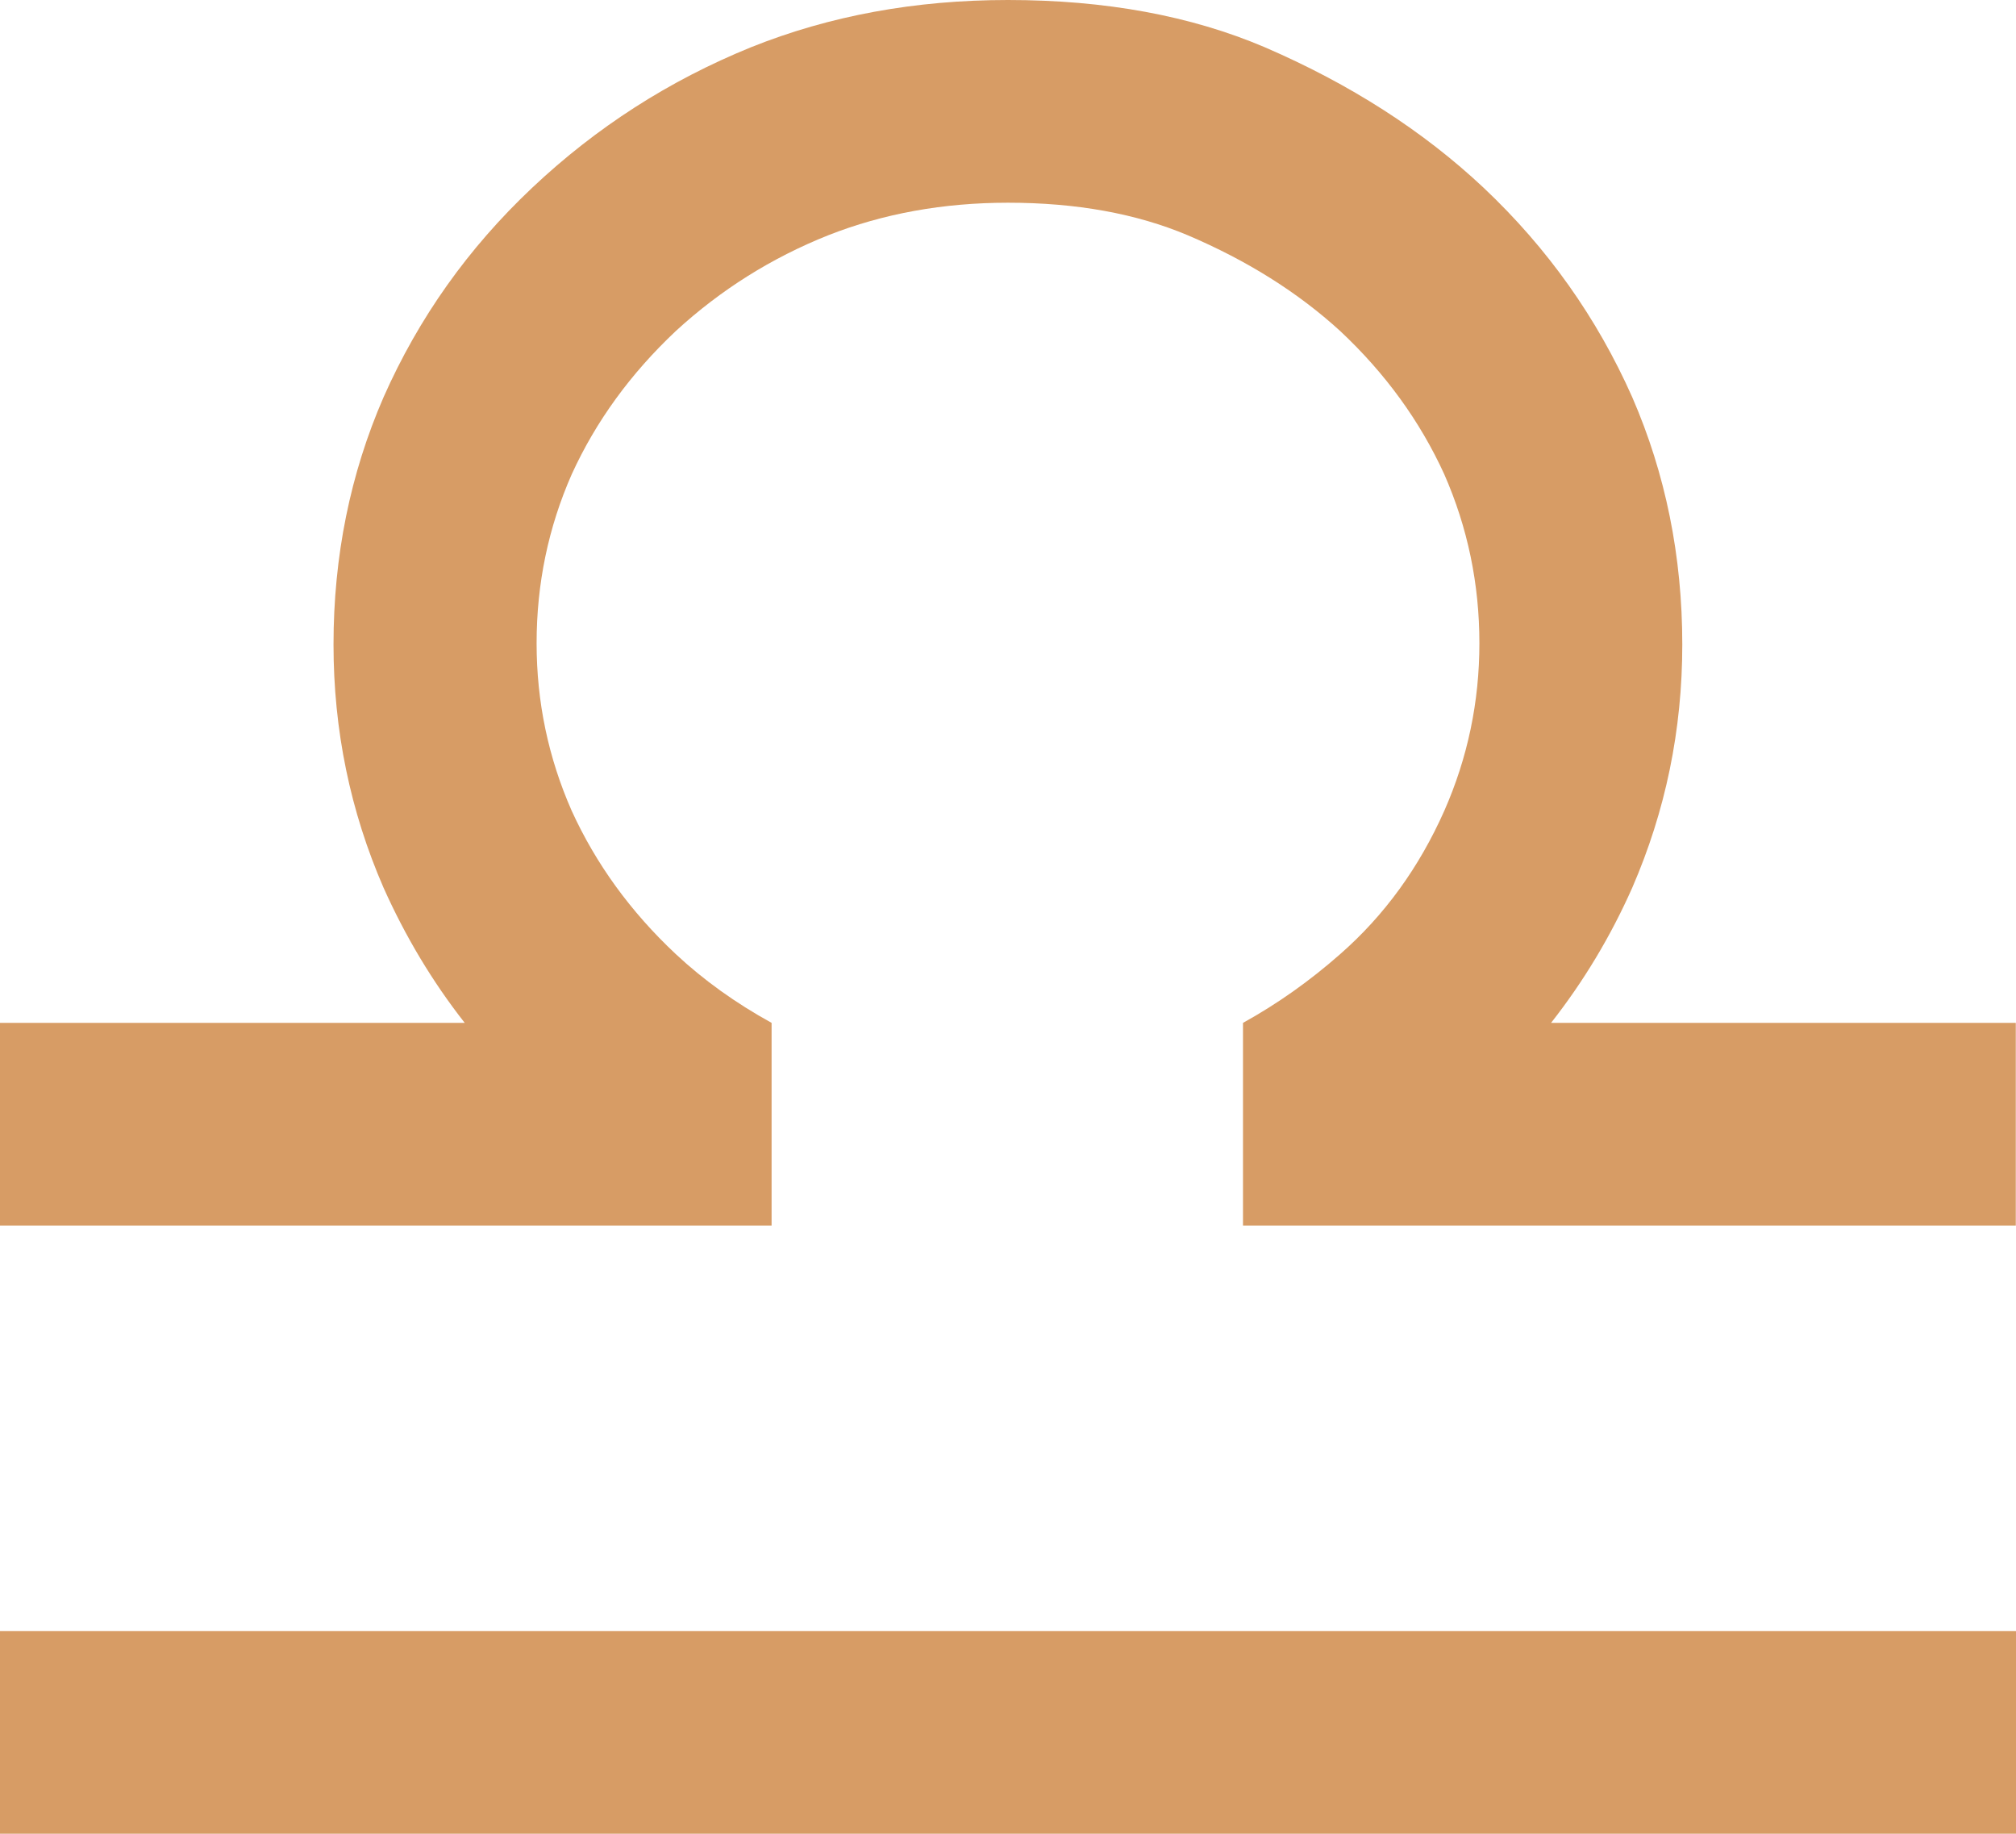
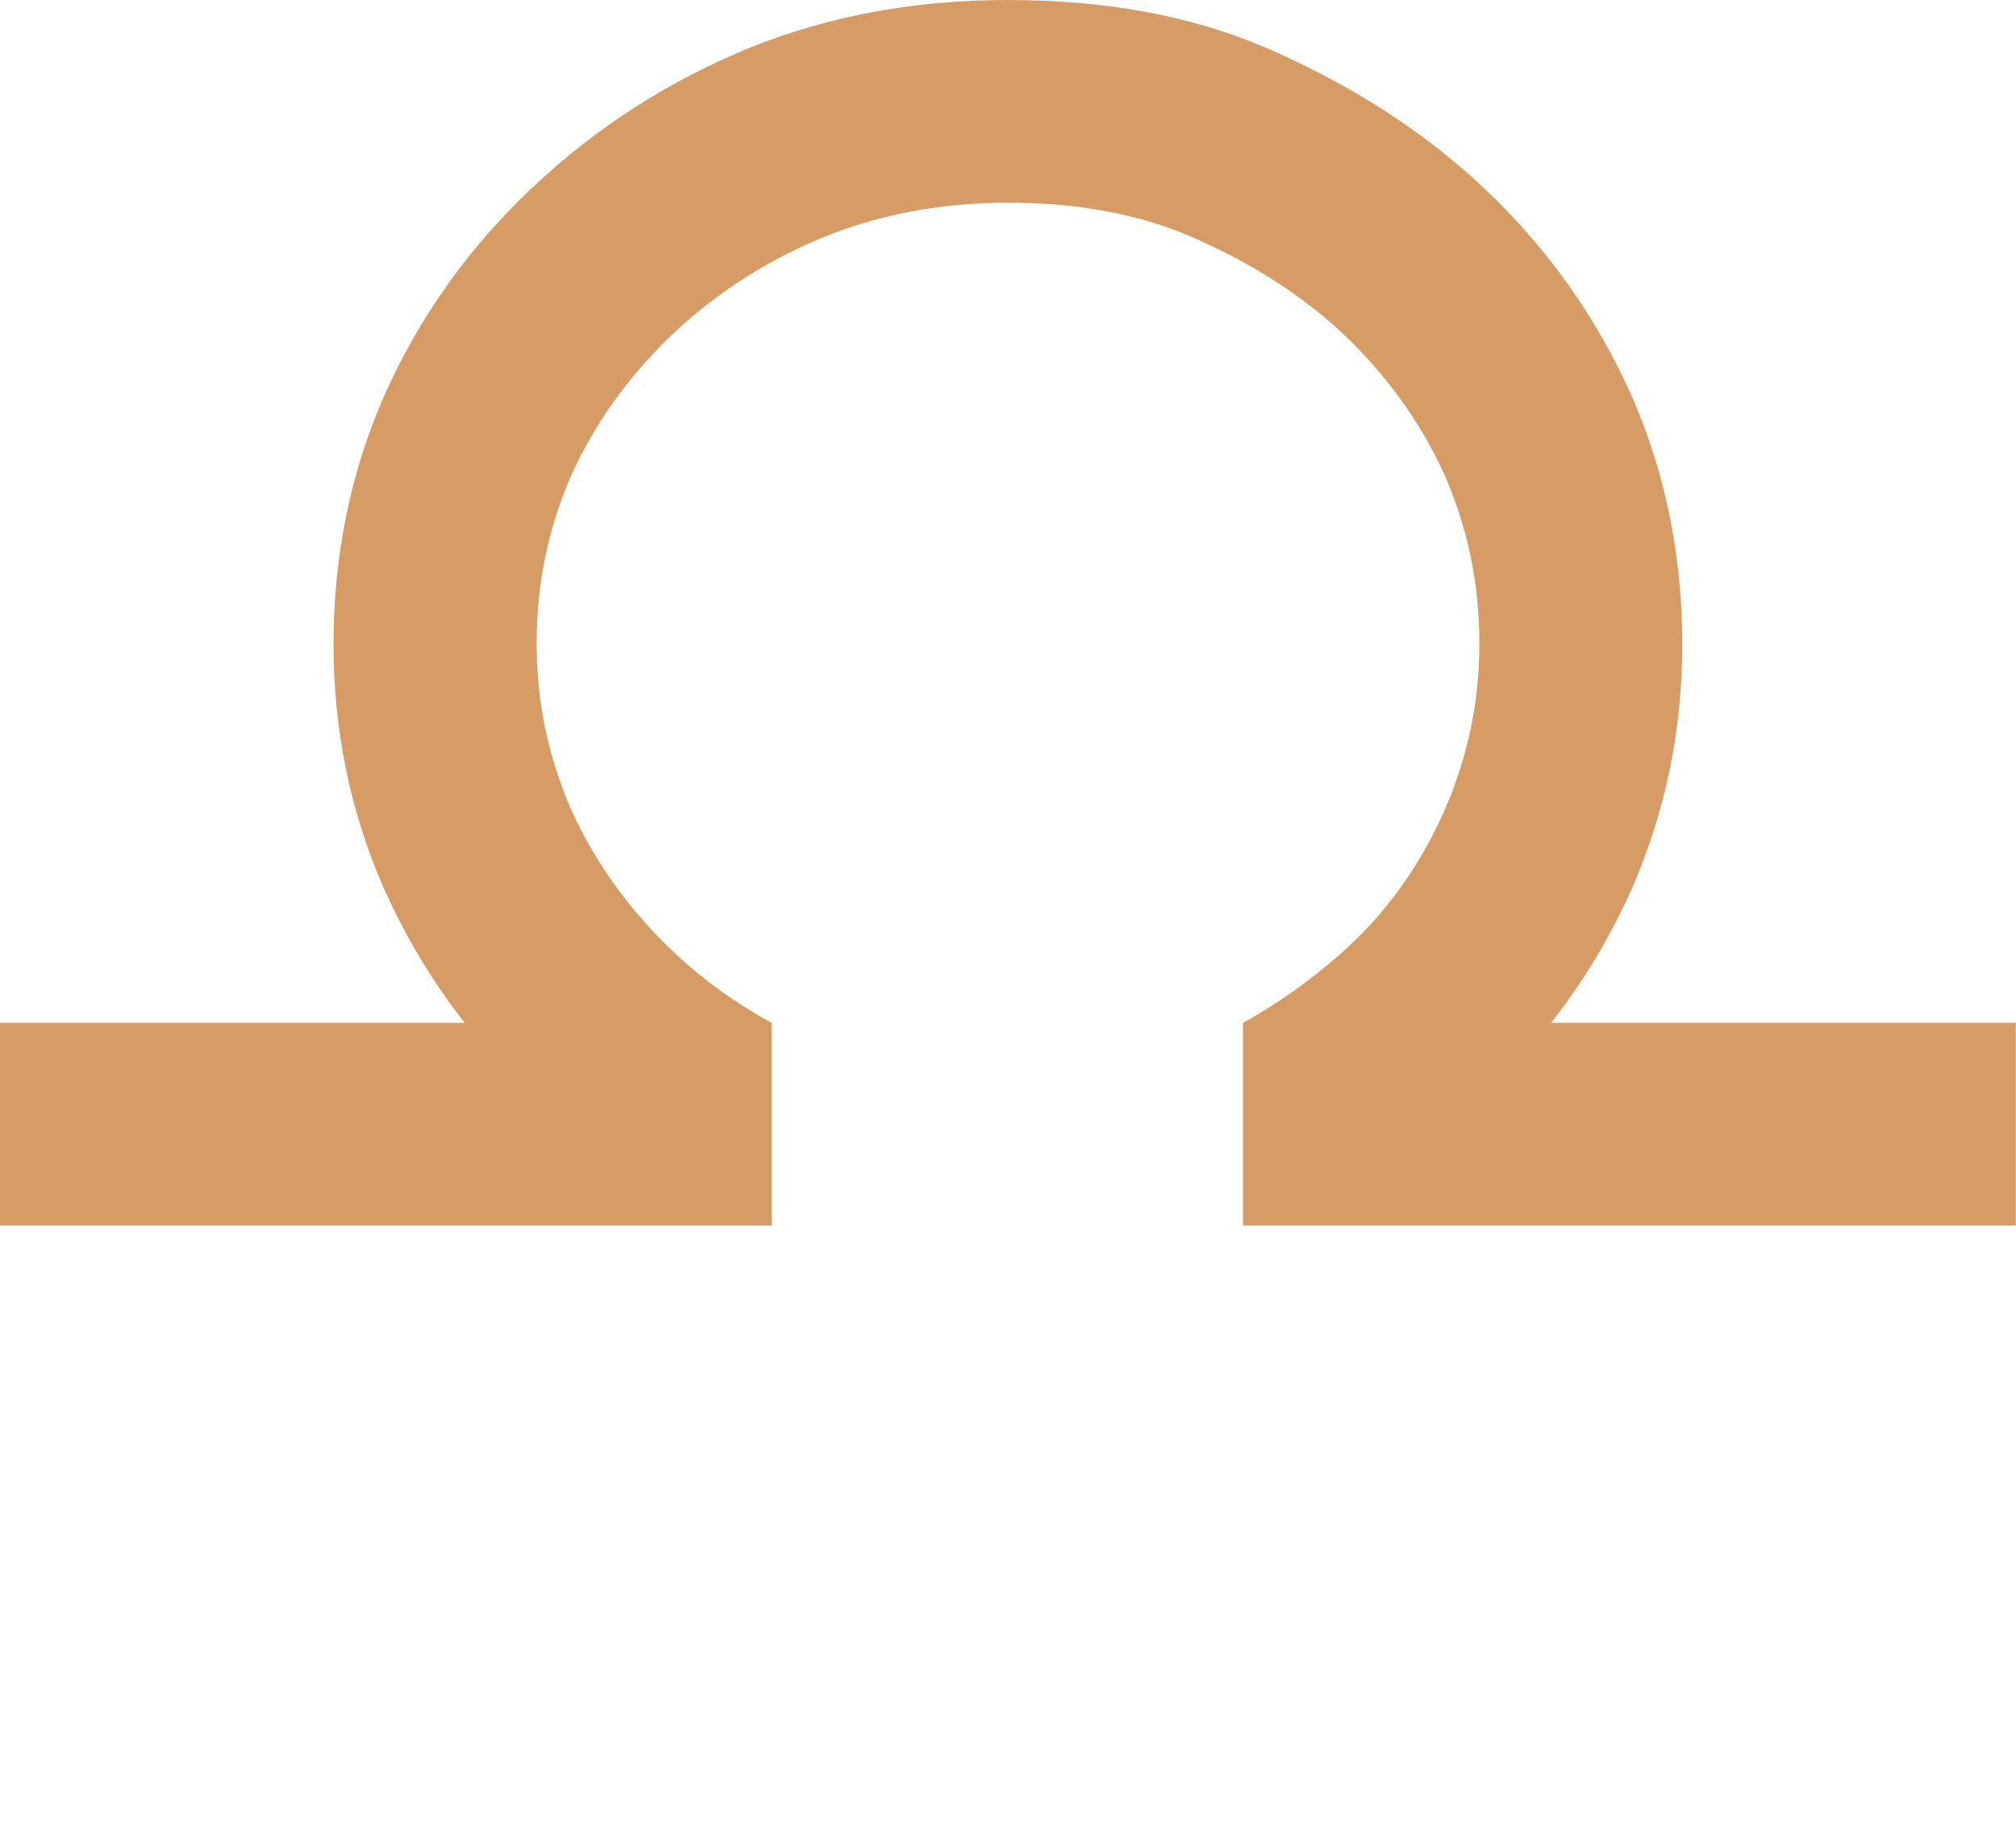
<svg xmlns="http://www.w3.org/2000/svg" id="Layer_2" data-name="Layer 2" viewBox="0 0 99.86 90.82">
  <defs>
    <style>
      .cls-1 {
        fill: #d79c65;
      }
    </style>
  </defs>
  <g id="Layer_1-2" data-name="Layer 1">
-     <path id="text2429" class="cls-1" d="M38.22,60.7H0v-10.04h23.02c-1.61-2.05-2.94-4.28-4.02-6.69-1.65-3.79-2.48-7.81-2.48-12.05,0-4.37.83-8.46,2.48-12.25,1.74-3.93,4.19-7.38,7.36-10.37,3.17-2.99,6.78-5.31,10.84-6.96C41.09.78,45.33,0,49.93,0c4.82,0,9.06.78,12.72,2.34,4.24,1.83,7.85,4.15,10.84,6.96,3.17,2.99,5.62,6.45,7.36,10.37,1.65,3.79,2.48,7.88,2.48,12.25,0,4.24-.83,8.25-2.48,12.05-1.07,2.41-2.41,4.64-4.02,6.69h23.02v10.04h-38.28v-10.04c1.7-.94,3.3-2.07,4.82-3.41,2.19-1.92,3.9-4.28,5.15-7.09,1.16-2.63,1.74-5.4,1.74-8.3,0-2.94-.58-5.73-1.74-8.37-1.2-2.63-2.92-5-5.15-7.09-2.1-1.92-4.62-3.5-7.56-4.75-2.54-1.07-5.51-1.61-8.9-1.61-3.21,0-6.18.54-8.9,1.61-2.81,1.12-5.33,2.7-7.56,4.75-2.23,2.1-3.95,4.46-5.15,7.09-1.16,2.63-1.74,5.42-1.74,8.37,0,2.9.58,5.67,1.74,8.3,1.2,2.63,2.92,5,5.15,7.09,1.38,1.29,2.97,2.43,4.75,3.41v10.04M0,90.82v-10.04h99.86v10.04H0" />
+     <path id="text2429" class="cls-1" d="M38.22,60.7H0v-10.04h23.02c-1.61-2.05-2.94-4.28-4.02-6.69-1.65-3.79-2.48-7.81-2.48-12.05,0-4.37.83-8.46,2.48-12.25,1.74-3.93,4.19-7.38,7.36-10.37,3.17-2.99,6.78-5.31,10.84-6.96C41.09.78,45.33,0,49.93,0c4.82,0,9.06.78,12.72,2.34,4.24,1.83,7.85,4.15,10.84,6.96,3.17,2.99,5.62,6.45,7.36,10.37,1.65,3.79,2.48,7.88,2.48,12.25,0,4.24-.83,8.25-2.48,12.05-1.07,2.41-2.41,4.64-4.02,6.69h23.02v10.04h-38.28v-10.04c1.7-.94,3.3-2.07,4.82-3.41,2.19-1.92,3.9-4.28,5.15-7.09,1.16-2.63,1.74-5.4,1.74-8.3,0-2.94-.58-5.73-1.74-8.37-1.2-2.63-2.92-5-5.15-7.09-2.1-1.92-4.62-3.5-7.56-4.75-2.54-1.07-5.51-1.61-8.9-1.61-3.21,0-6.18.54-8.9,1.61-2.81,1.12-5.33,2.7-7.56,4.75-2.23,2.1-3.95,4.46-5.15,7.09-1.16,2.63-1.74,5.42-1.74,8.37,0,2.9.58,5.67,1.74,8.3,1.2,2.63,2.92,5,5.15,7.09,1.38,1.29,2.97,2.43,4.75,3.41v10.04M0,90.82h99.86v10.04H0" />
  </g>
</svg>